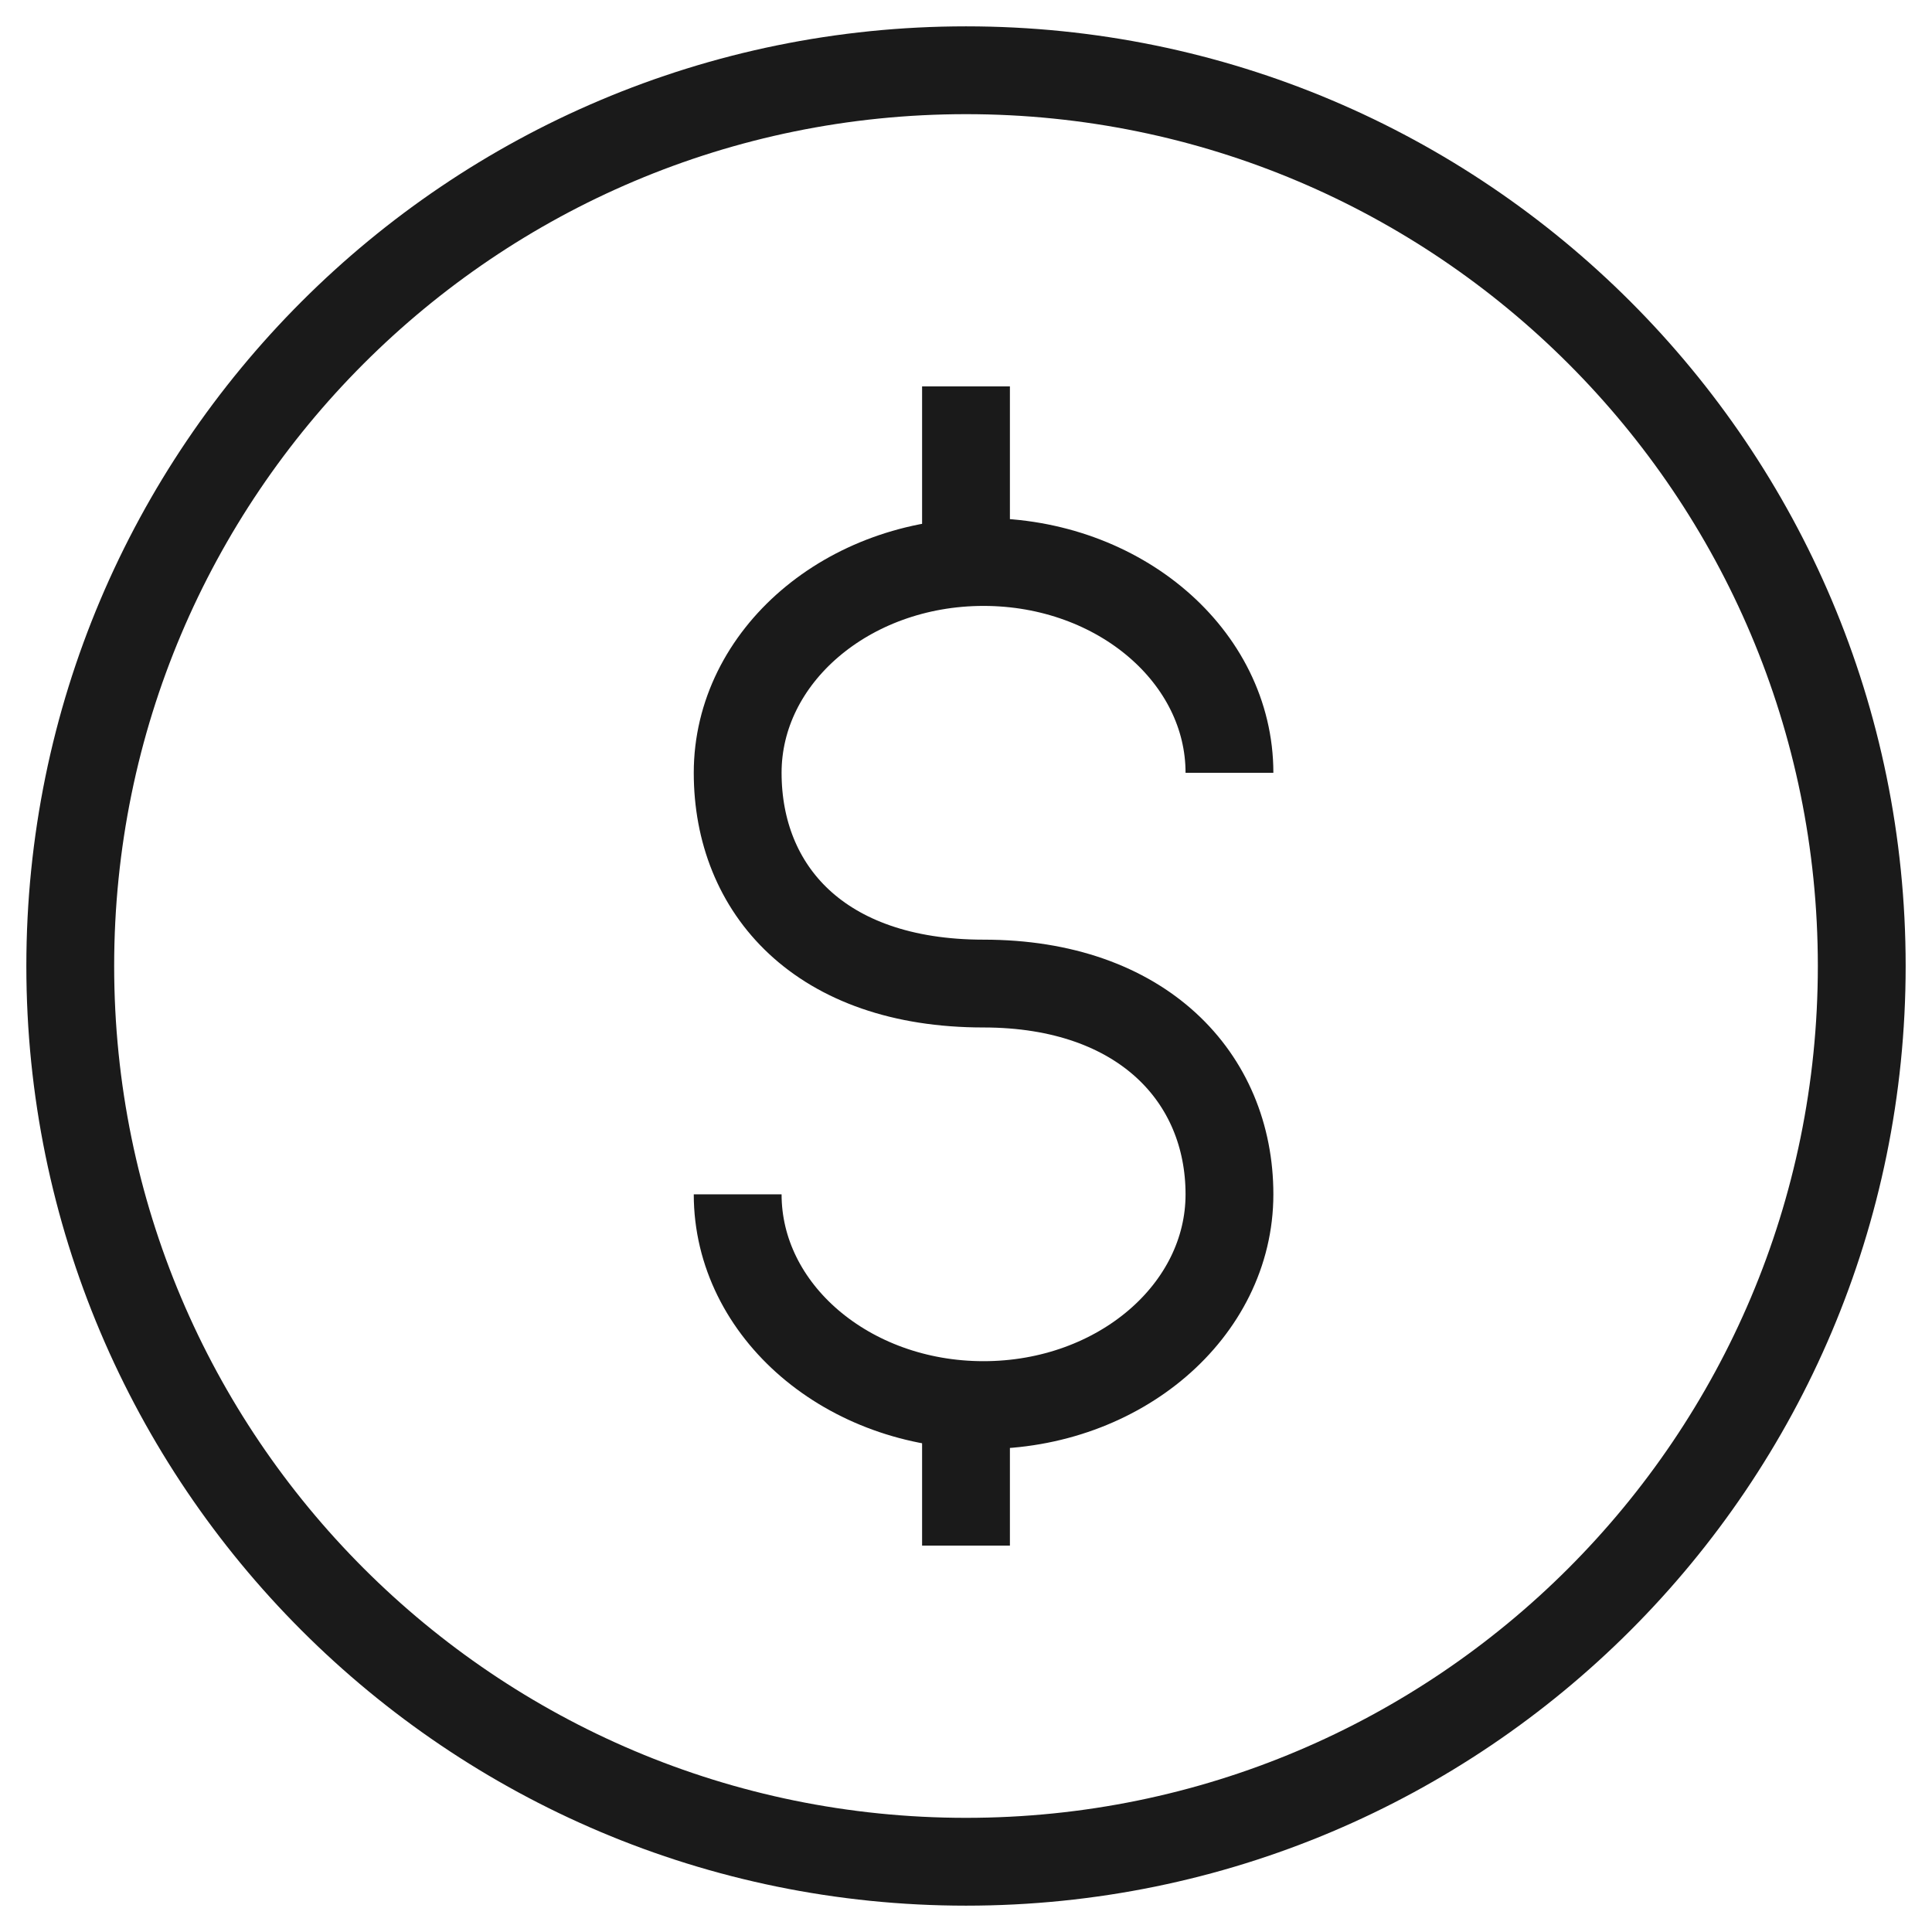
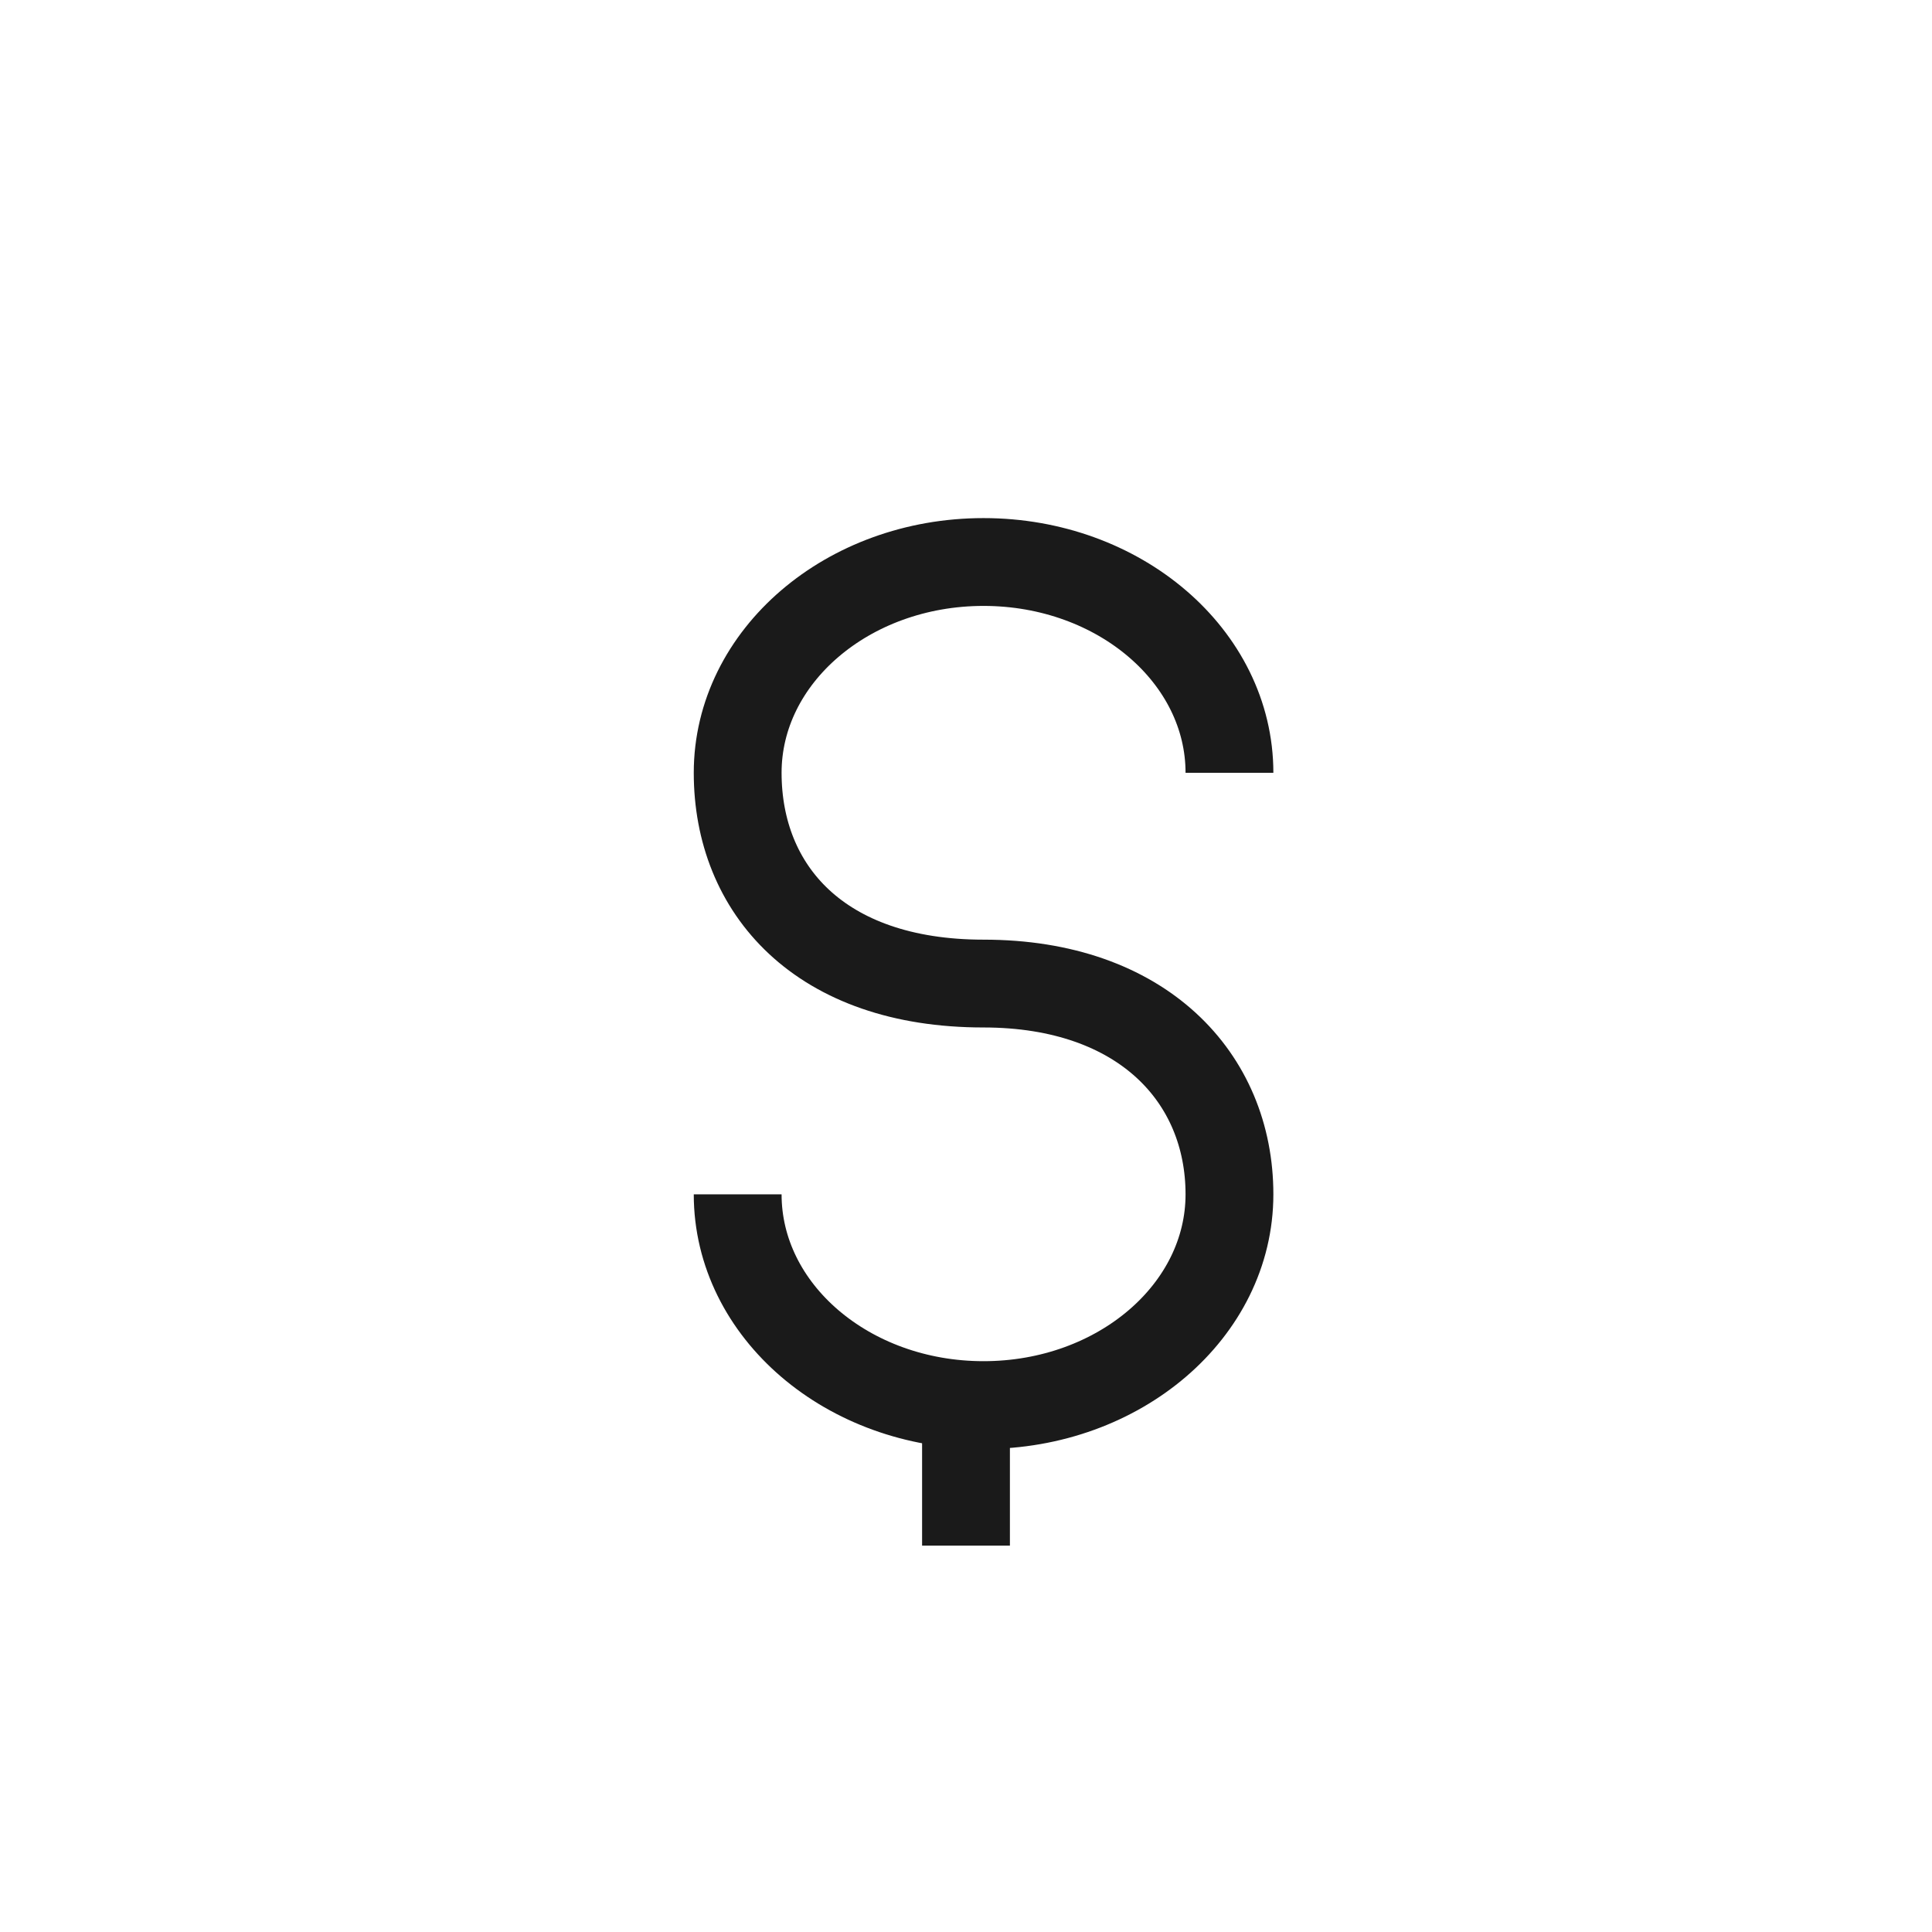
<svg xmlns="http://www.w3.org/2000/svg" height="55" viewBox="0 0 55 55" width="55">
  <g fill="none" fill-rule="evenodd" stroke="#1a1a1a" stroke-width="2.5" transform="translate(2 2)">
    <path d="m19 32c0 3.315 3.133 6 6.999 6 3.866 0 7.001-2.685 7.001-6 0-3.313-2.474-6-7.001-6-4.673 0-6.999-2.686-6.999-6 0-3.313 3.133-6.001 6.999-6.001 3.866 0 7.001 2.688 7.001 6.001 0-3.313-3.135-6.001-7.001-6.001-3.866 0-6.999 2.688-6.999 6.001 0 3.313 2.326 6 6.999 6 4.527 0 7.001 2.686 7.001 6 0 3.315-3.135 6-7.001 6-3.866 0-6.999-2.685-6.999-6z" />
-     <path d="m25.5 14v-5z" />
-     <path d="m25.5 42v-5z" />
-     <path d="m51 25.499c0 14.084-11.417 25.501-25.499 25.501-14.084 0-25.501-11.417-25.501-25.501 0-14.082 11.417-25.499 25.501-25.499 14.082 0 25.499 11.417 25.499 25.499z" />
+     <path d="m25.5 42v-5" />
  </g>
</svg>